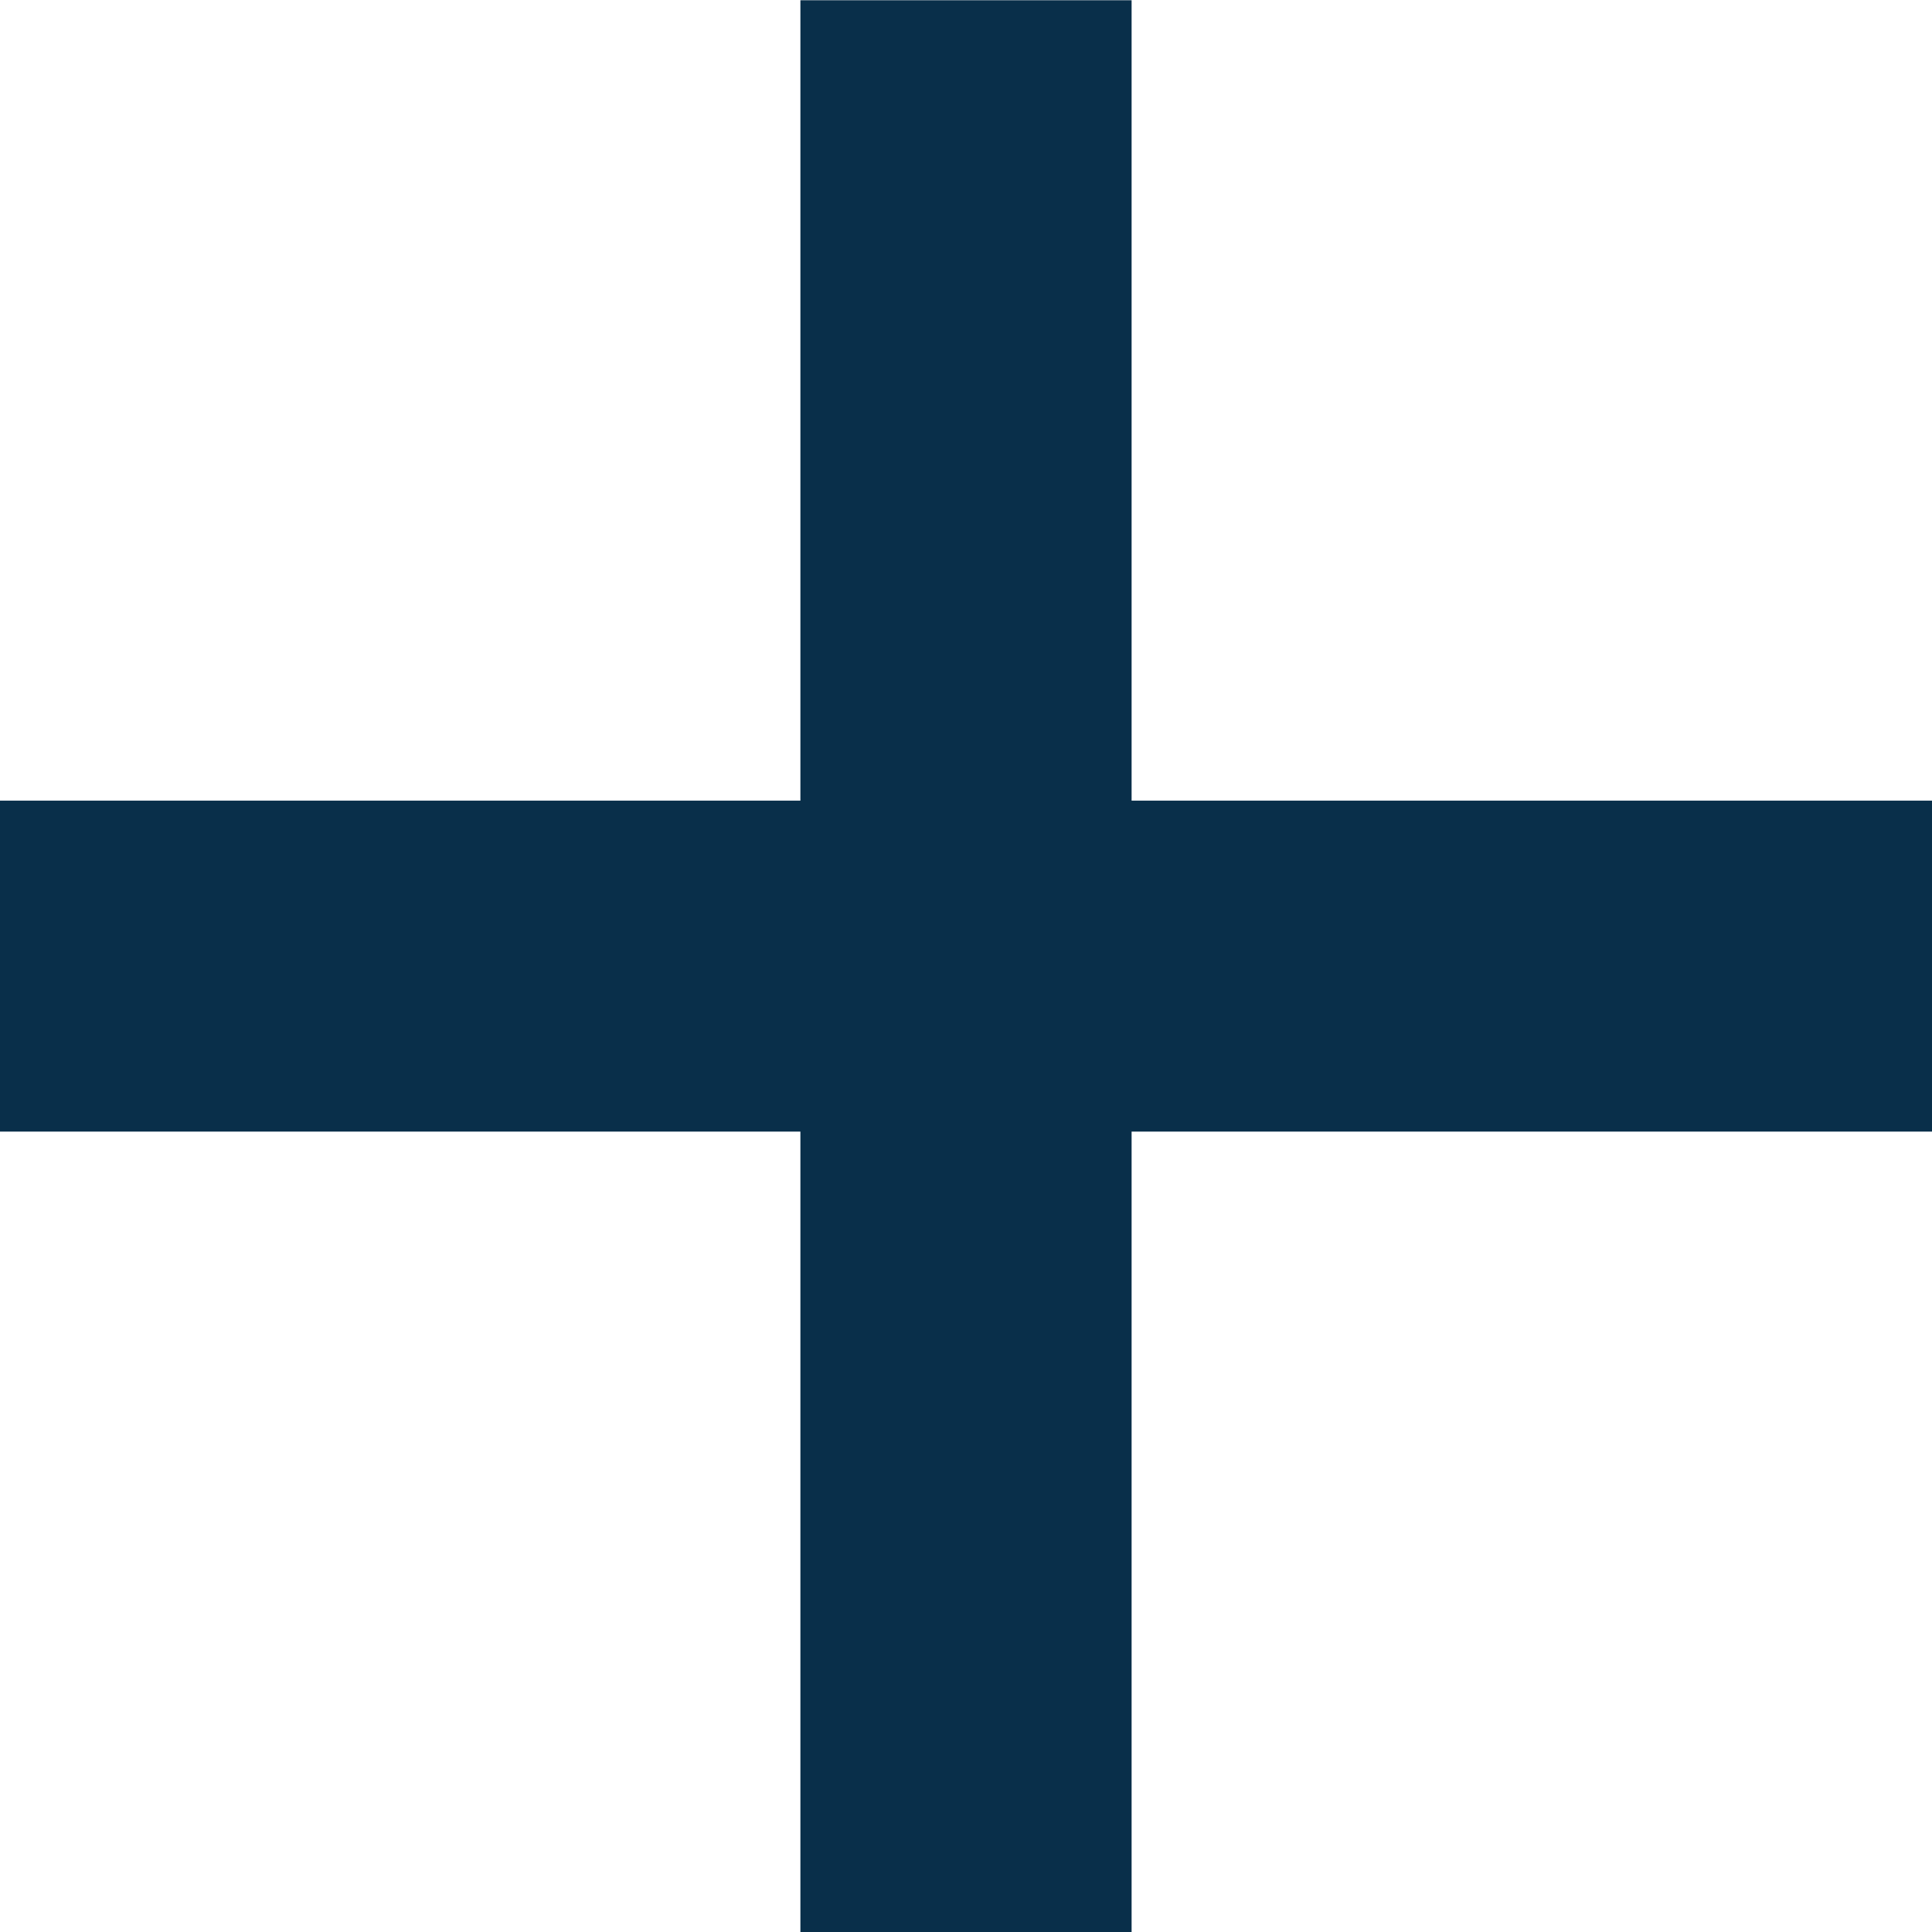
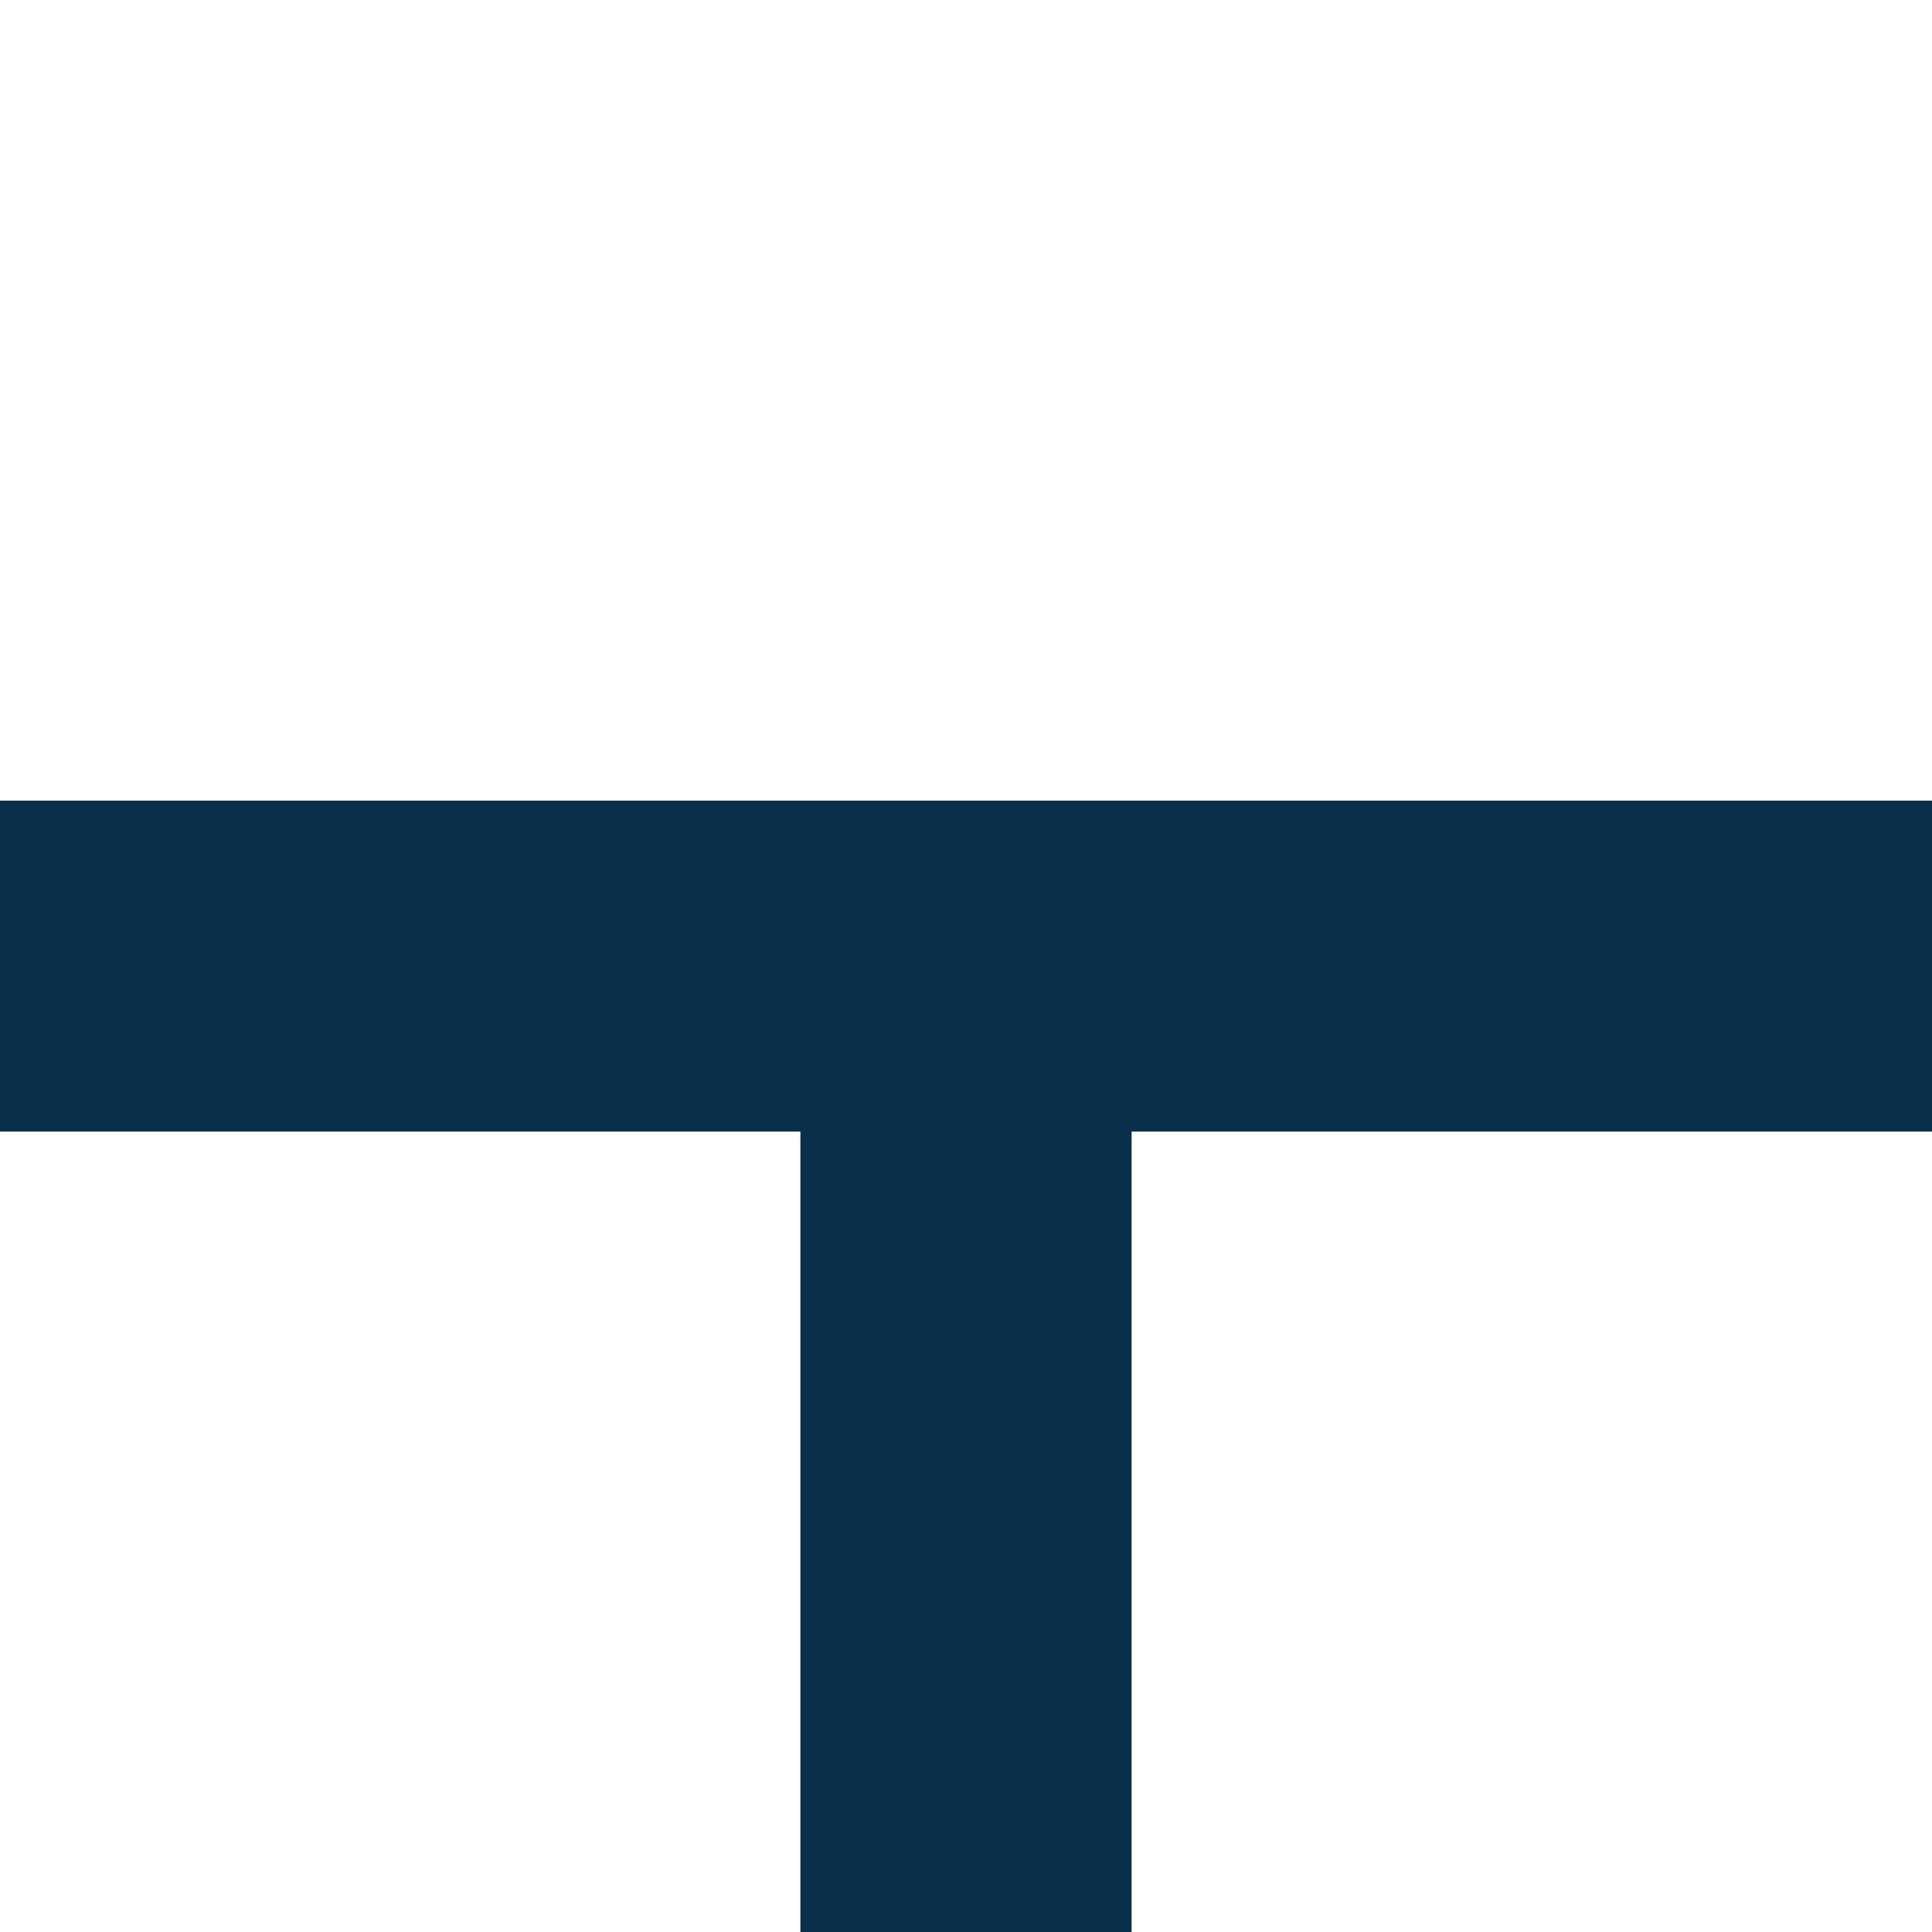
<svg xmlns="http://www.w3.org/2000/svg" width="15.4" height="15.4" viewBox="0 0 15.4 15.4">
-   <path id="パス_1444" data-name="パス 1444" d="M7.7-7.062H1.32v6.38H-1.32v-6.38H-7.7V-9.7h6.38v-6.38H1.32V-9.7H7.7Z" transform="translate(7.7 16.082)" fill="#092f4a" />
+   <path id="パス_1444" data-name="パス 1444" d="M7.7-7.062H1.32v6.38H-1.32v-6.38H-7.7V-9.7h6.38H1.32V-9.7H7.7Z" transform="translate(7.7 16.082)" fill="#092f4a" />
</svg>